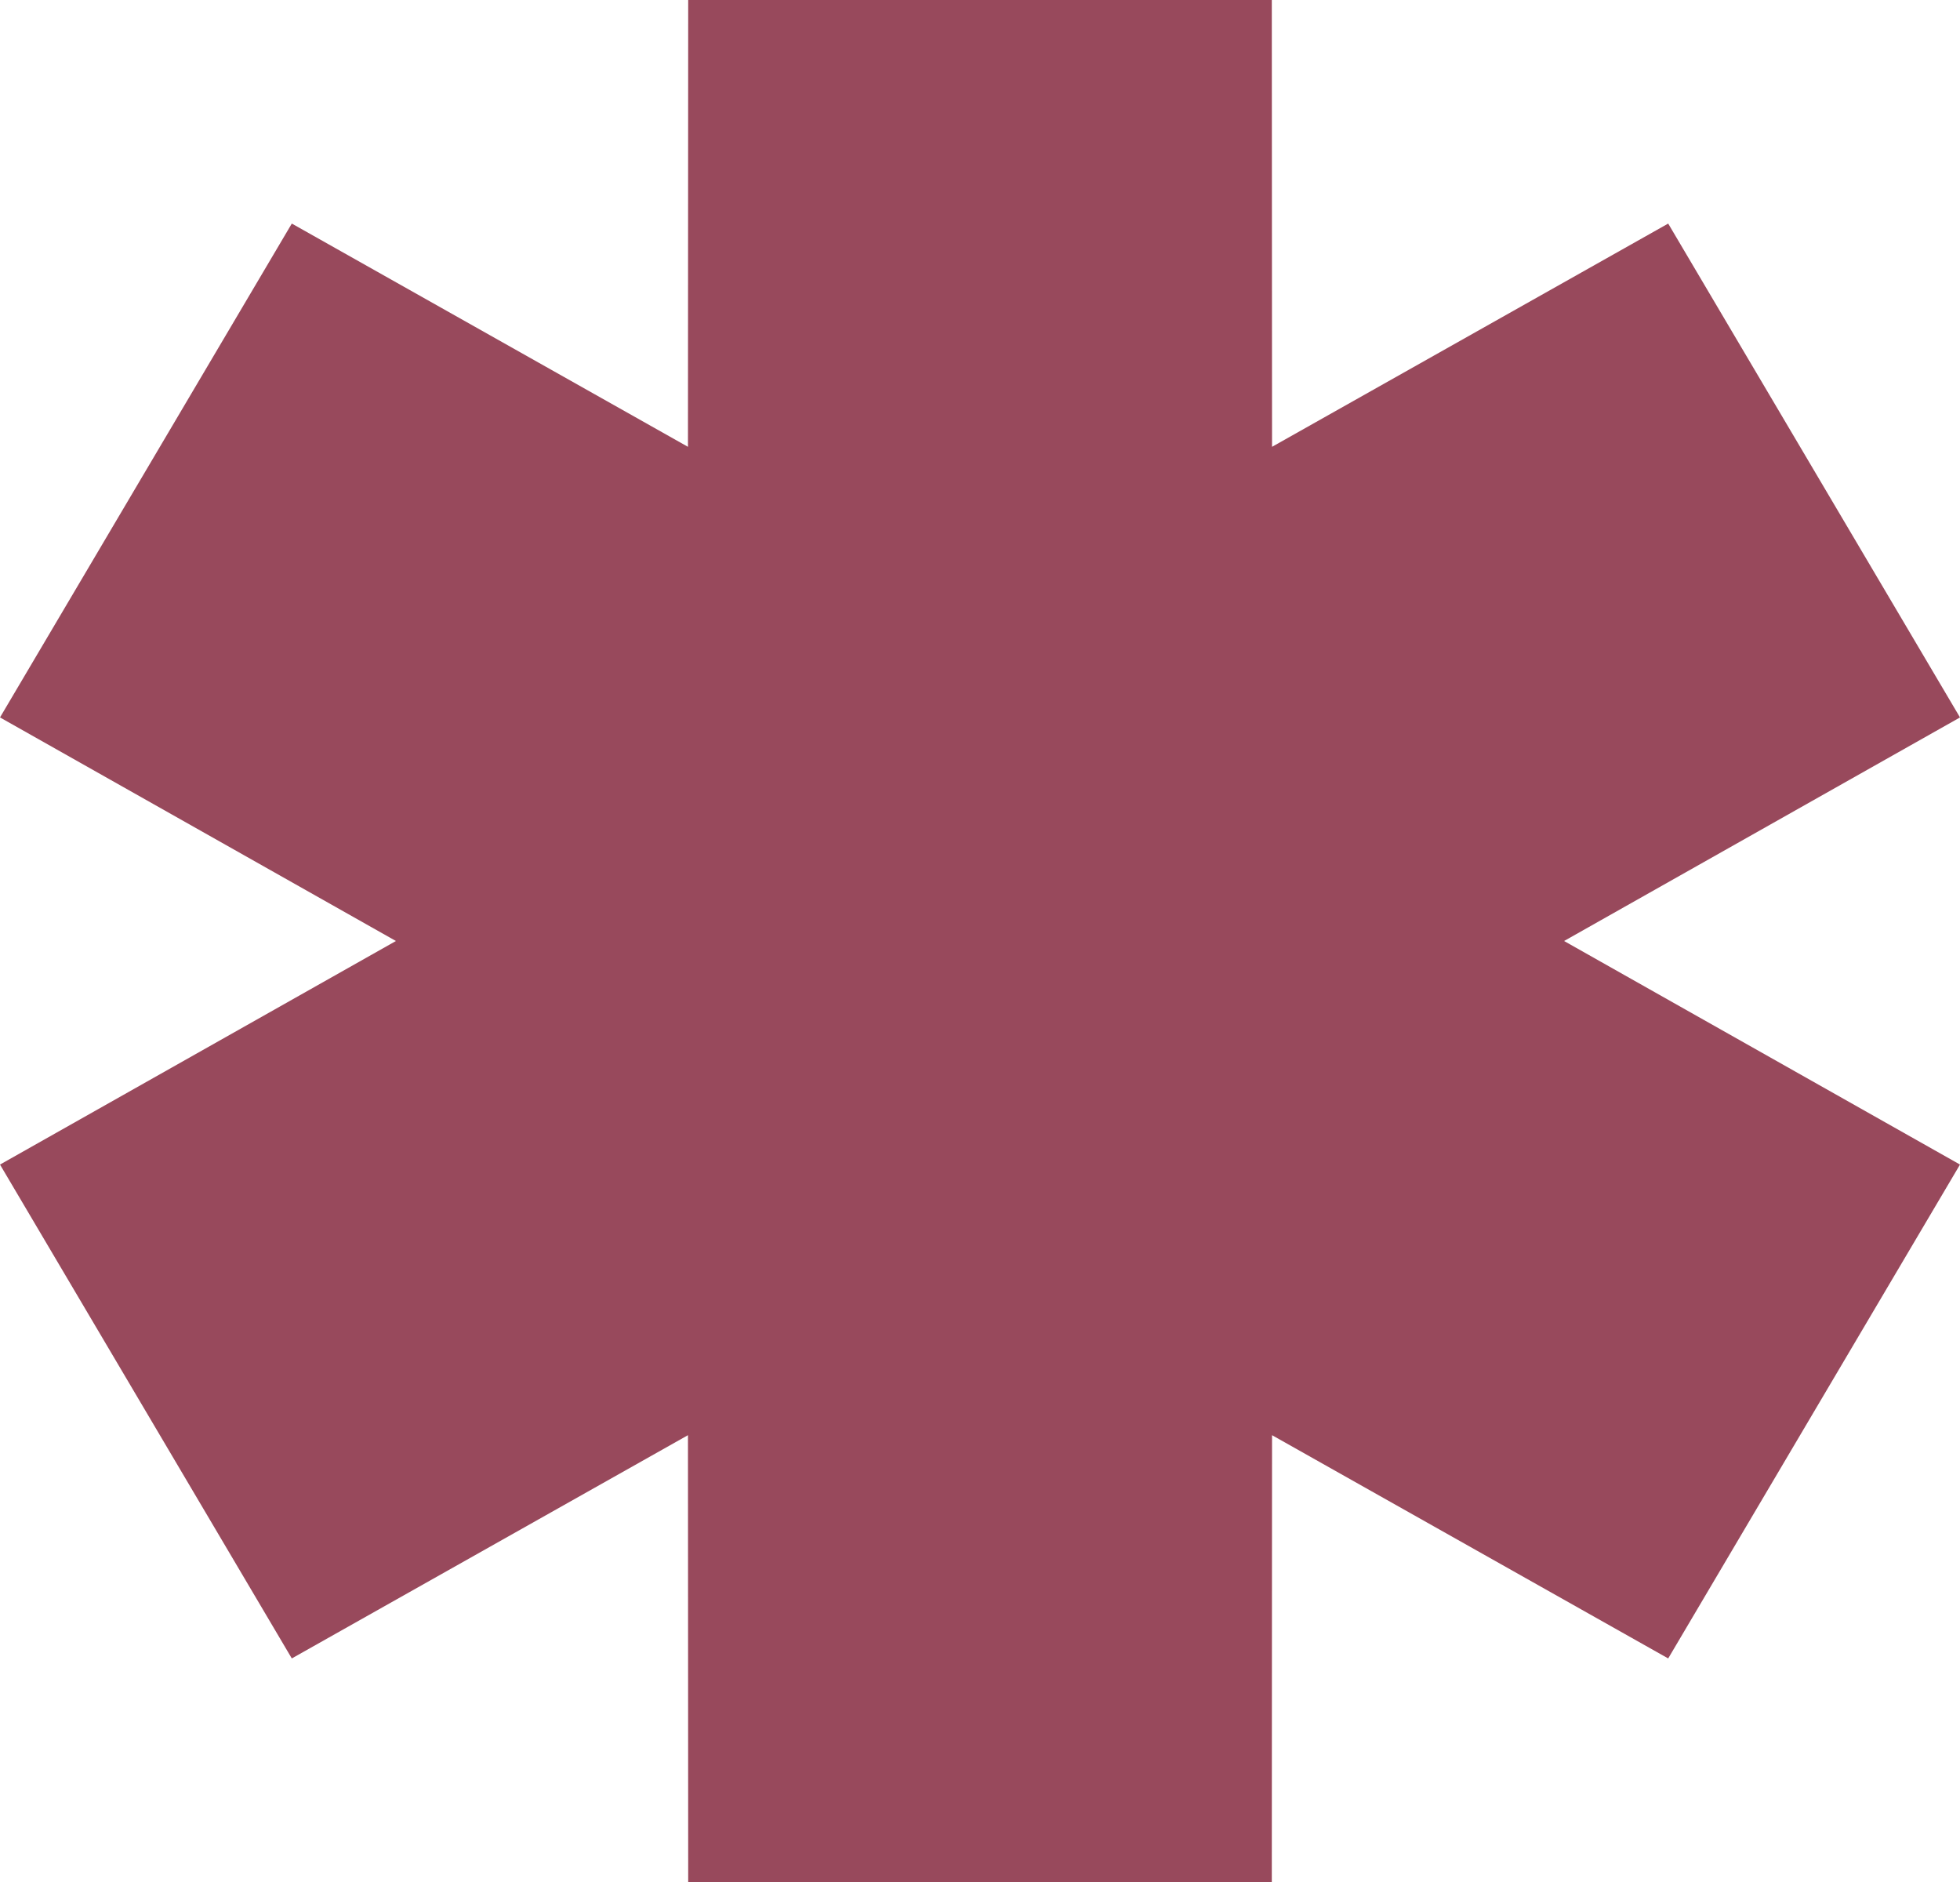
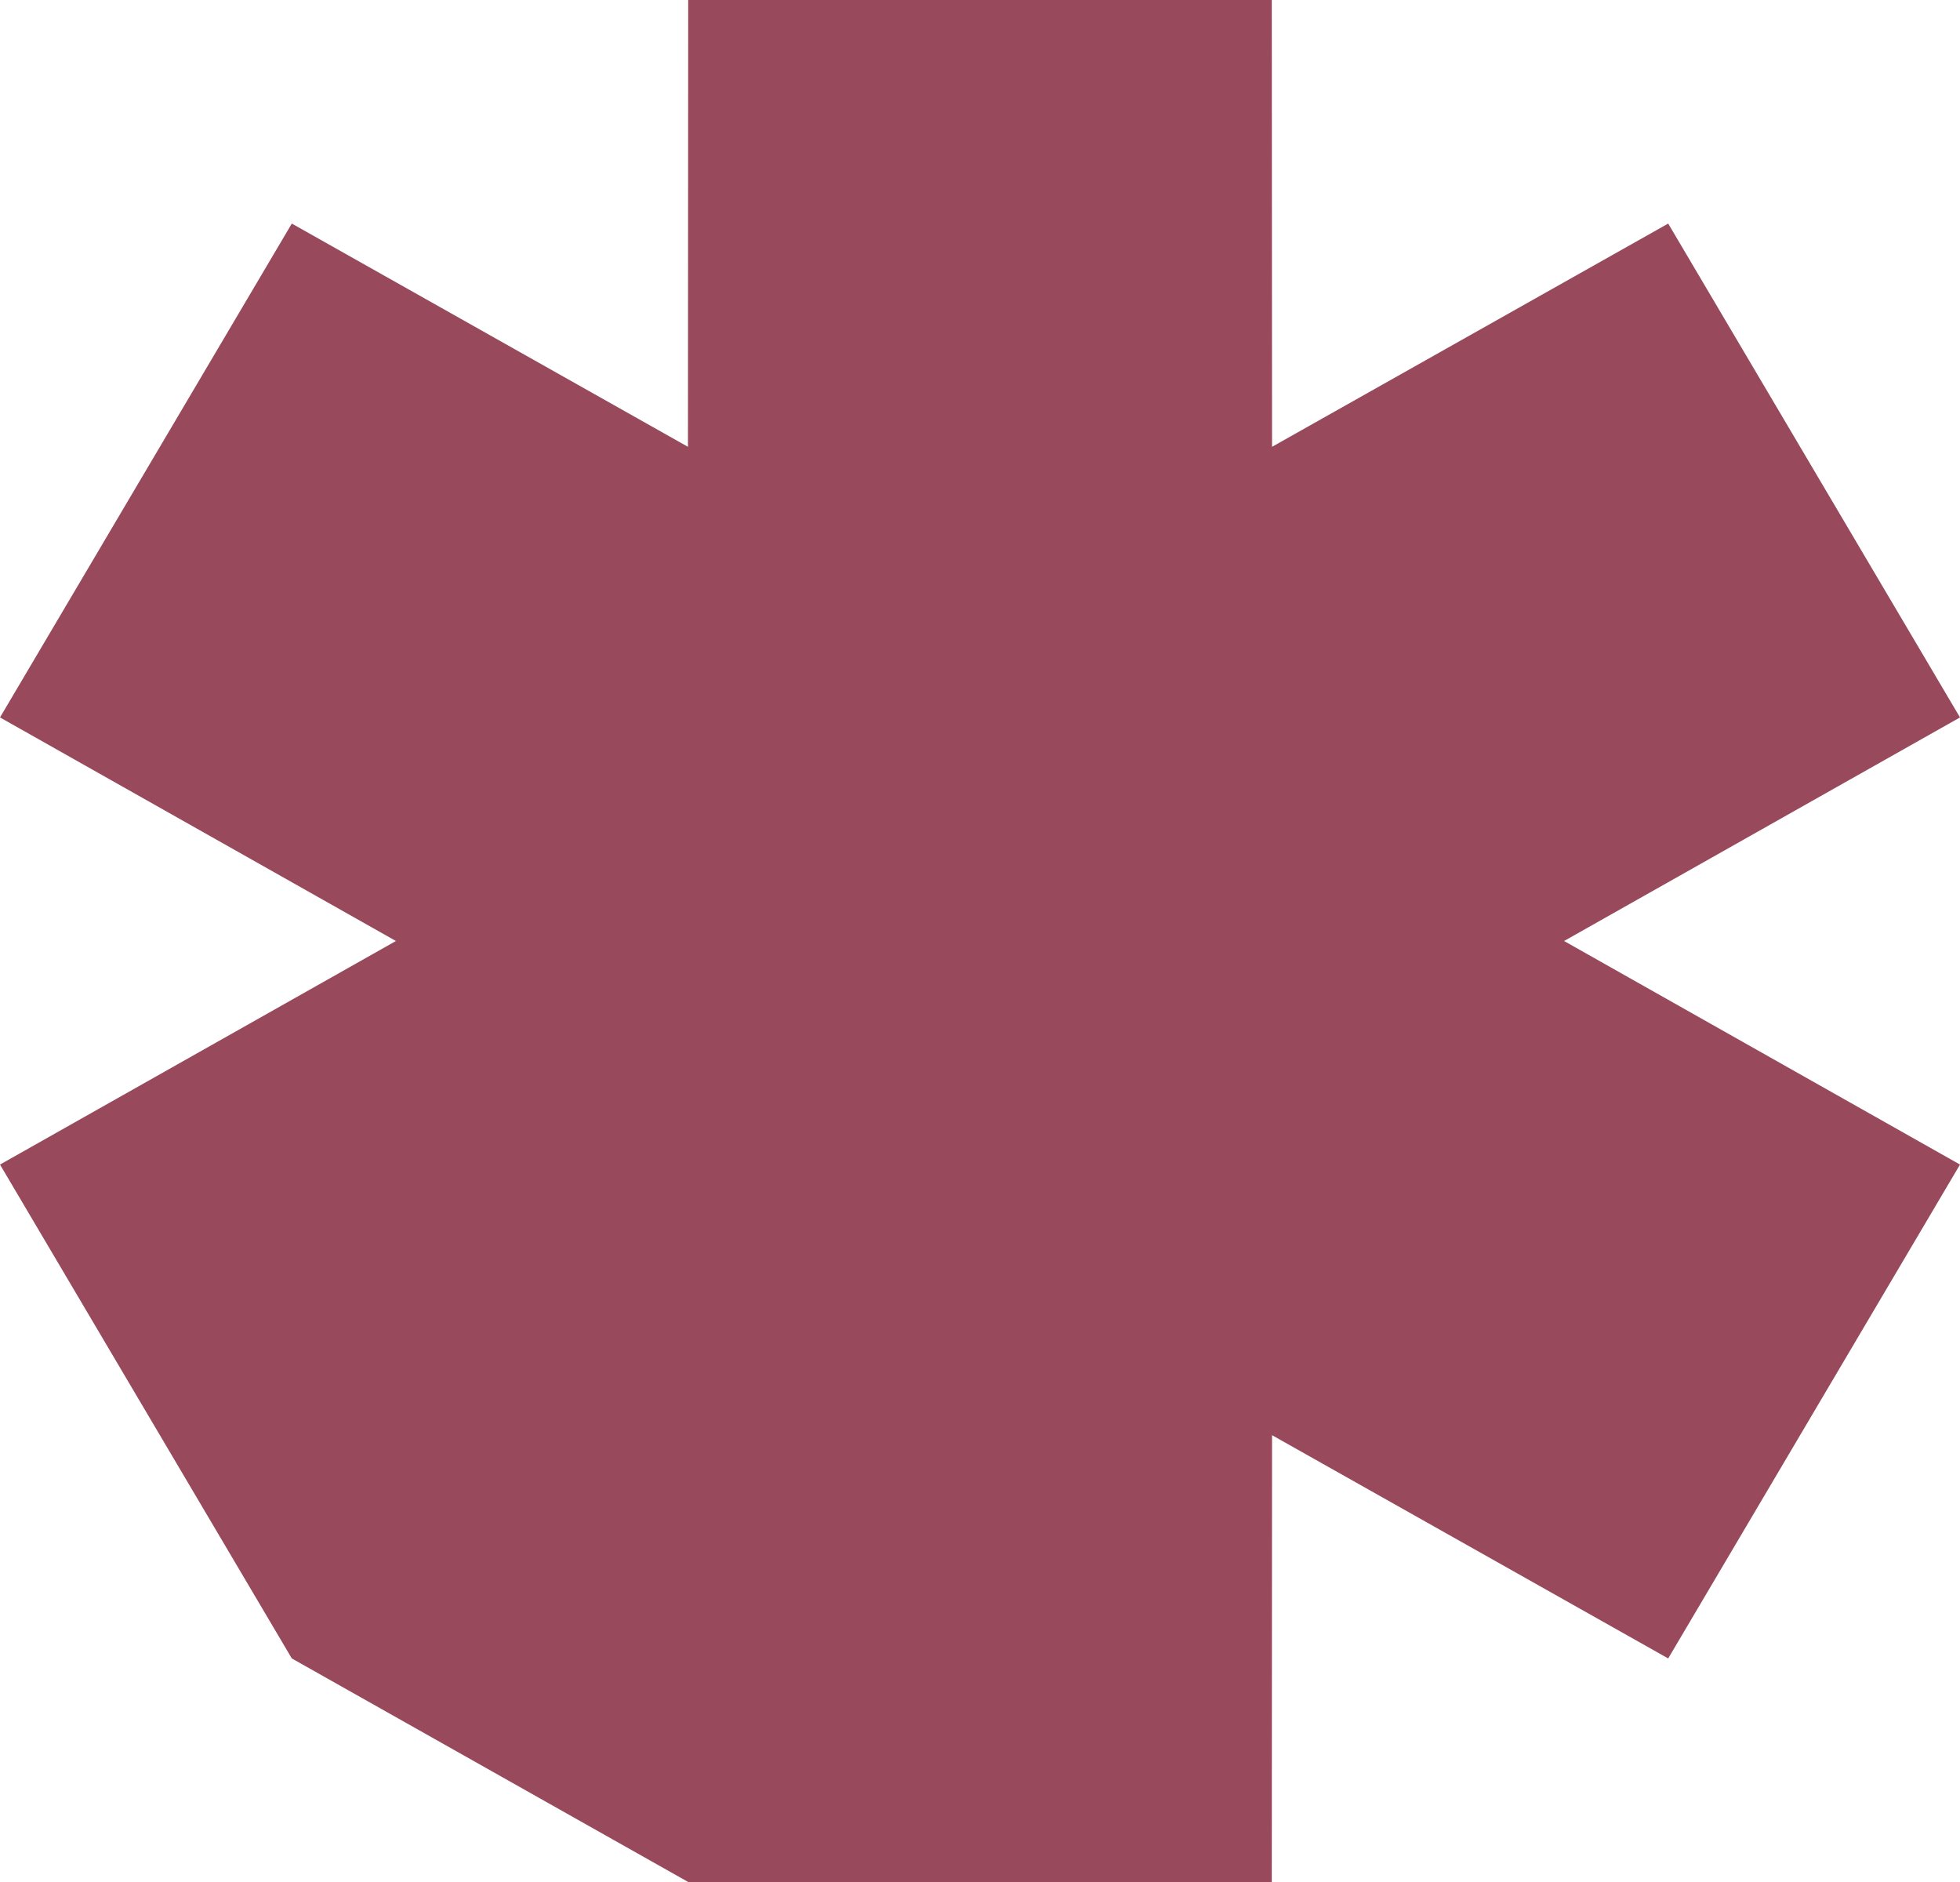
<svg xmlns="http://www.w3.org/2000/svg" width="25" height="24" viewBox="0 0 25 24" fill="none">
-   <path fill-rule="evenodd" clip-rule="evenodd" d="M5.05 12L0 9.149L3.722 2.851L8.775 5.698L8.778 0H16.222L16.225 5.698L21.278 2.851L25 9.149L19.95 12L25 14.851L21.278 21.149L16.225 18.302L16.222 24H8.778L8.775 18.302L3.722 21.149L0 14.851L5.05 12Z" fill="#98495C" />
+   <path fill-rule="evenodd" clip-rule="evenodd" d="M5.05 12L0 9.149L3.722 2.851L8.775 5.698L8.778 0H16.222L16.225 5.698L21.278 2.851L25 9.149L19.95 12L25 14.851L21.278 21.149L16.225 18.302L16.222 24H8.778L3.722 21.149L0 14.851L5.05 12Z" fill="#98495C" />
</svg>